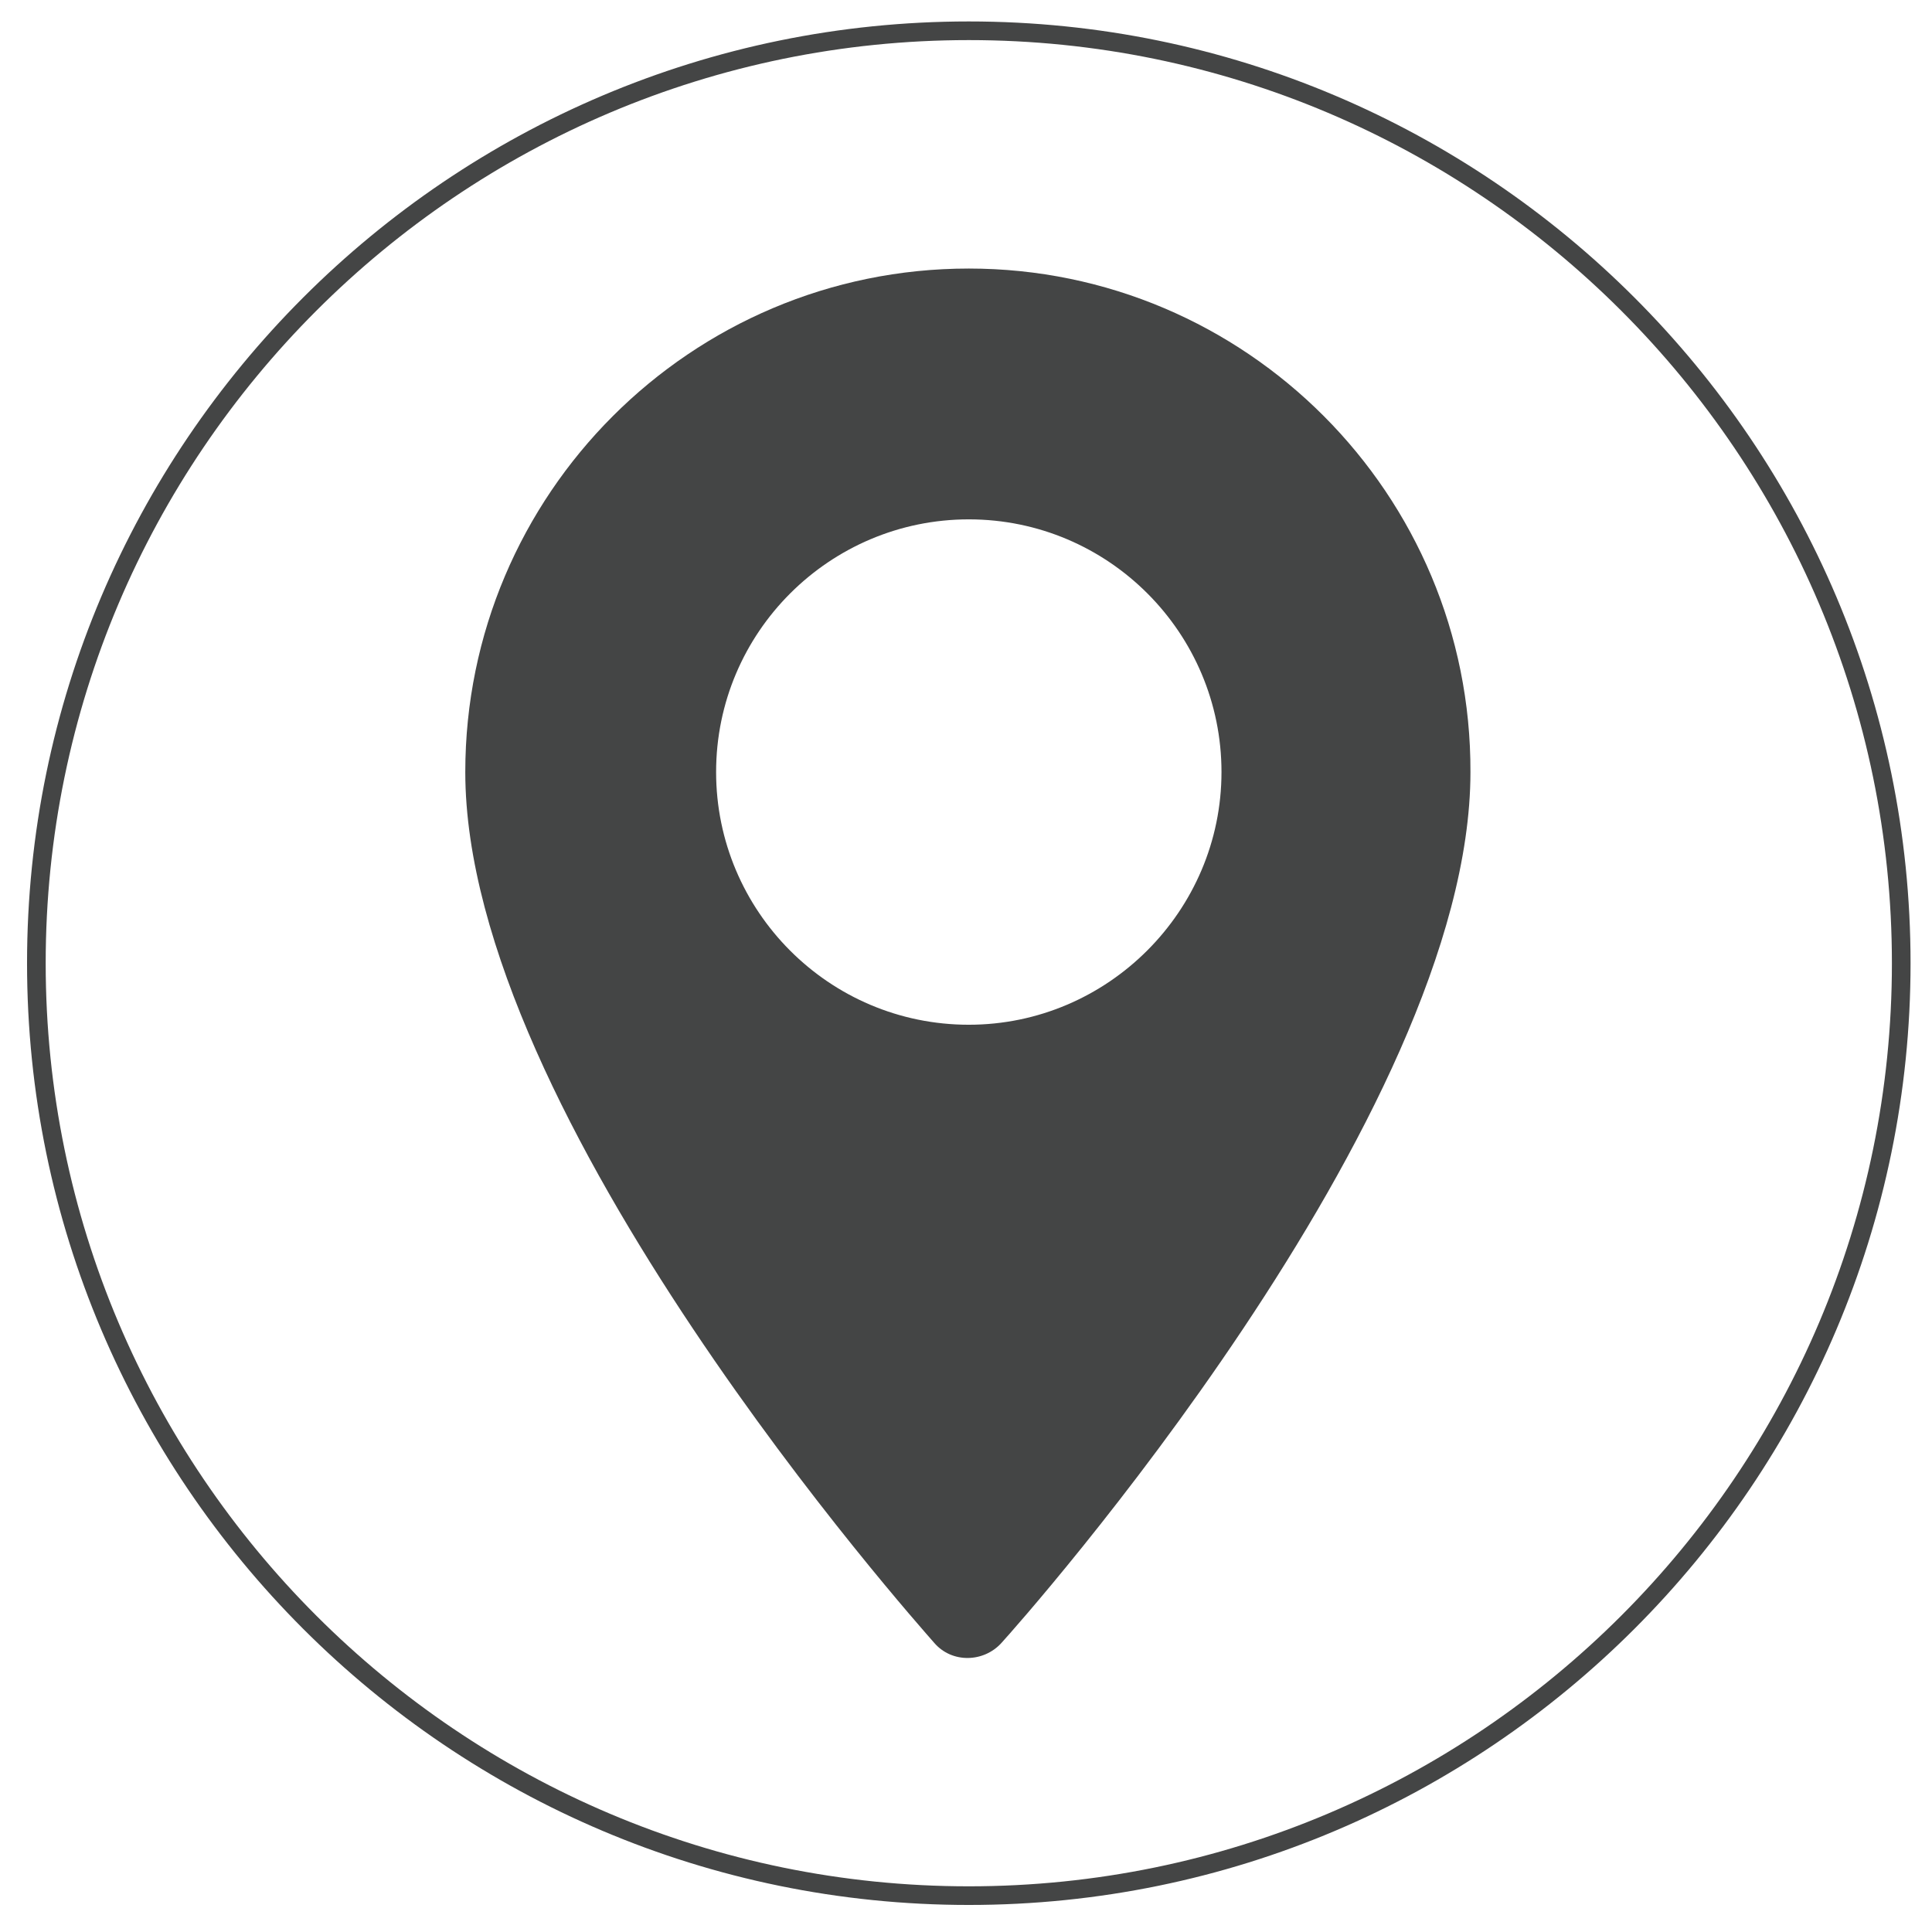
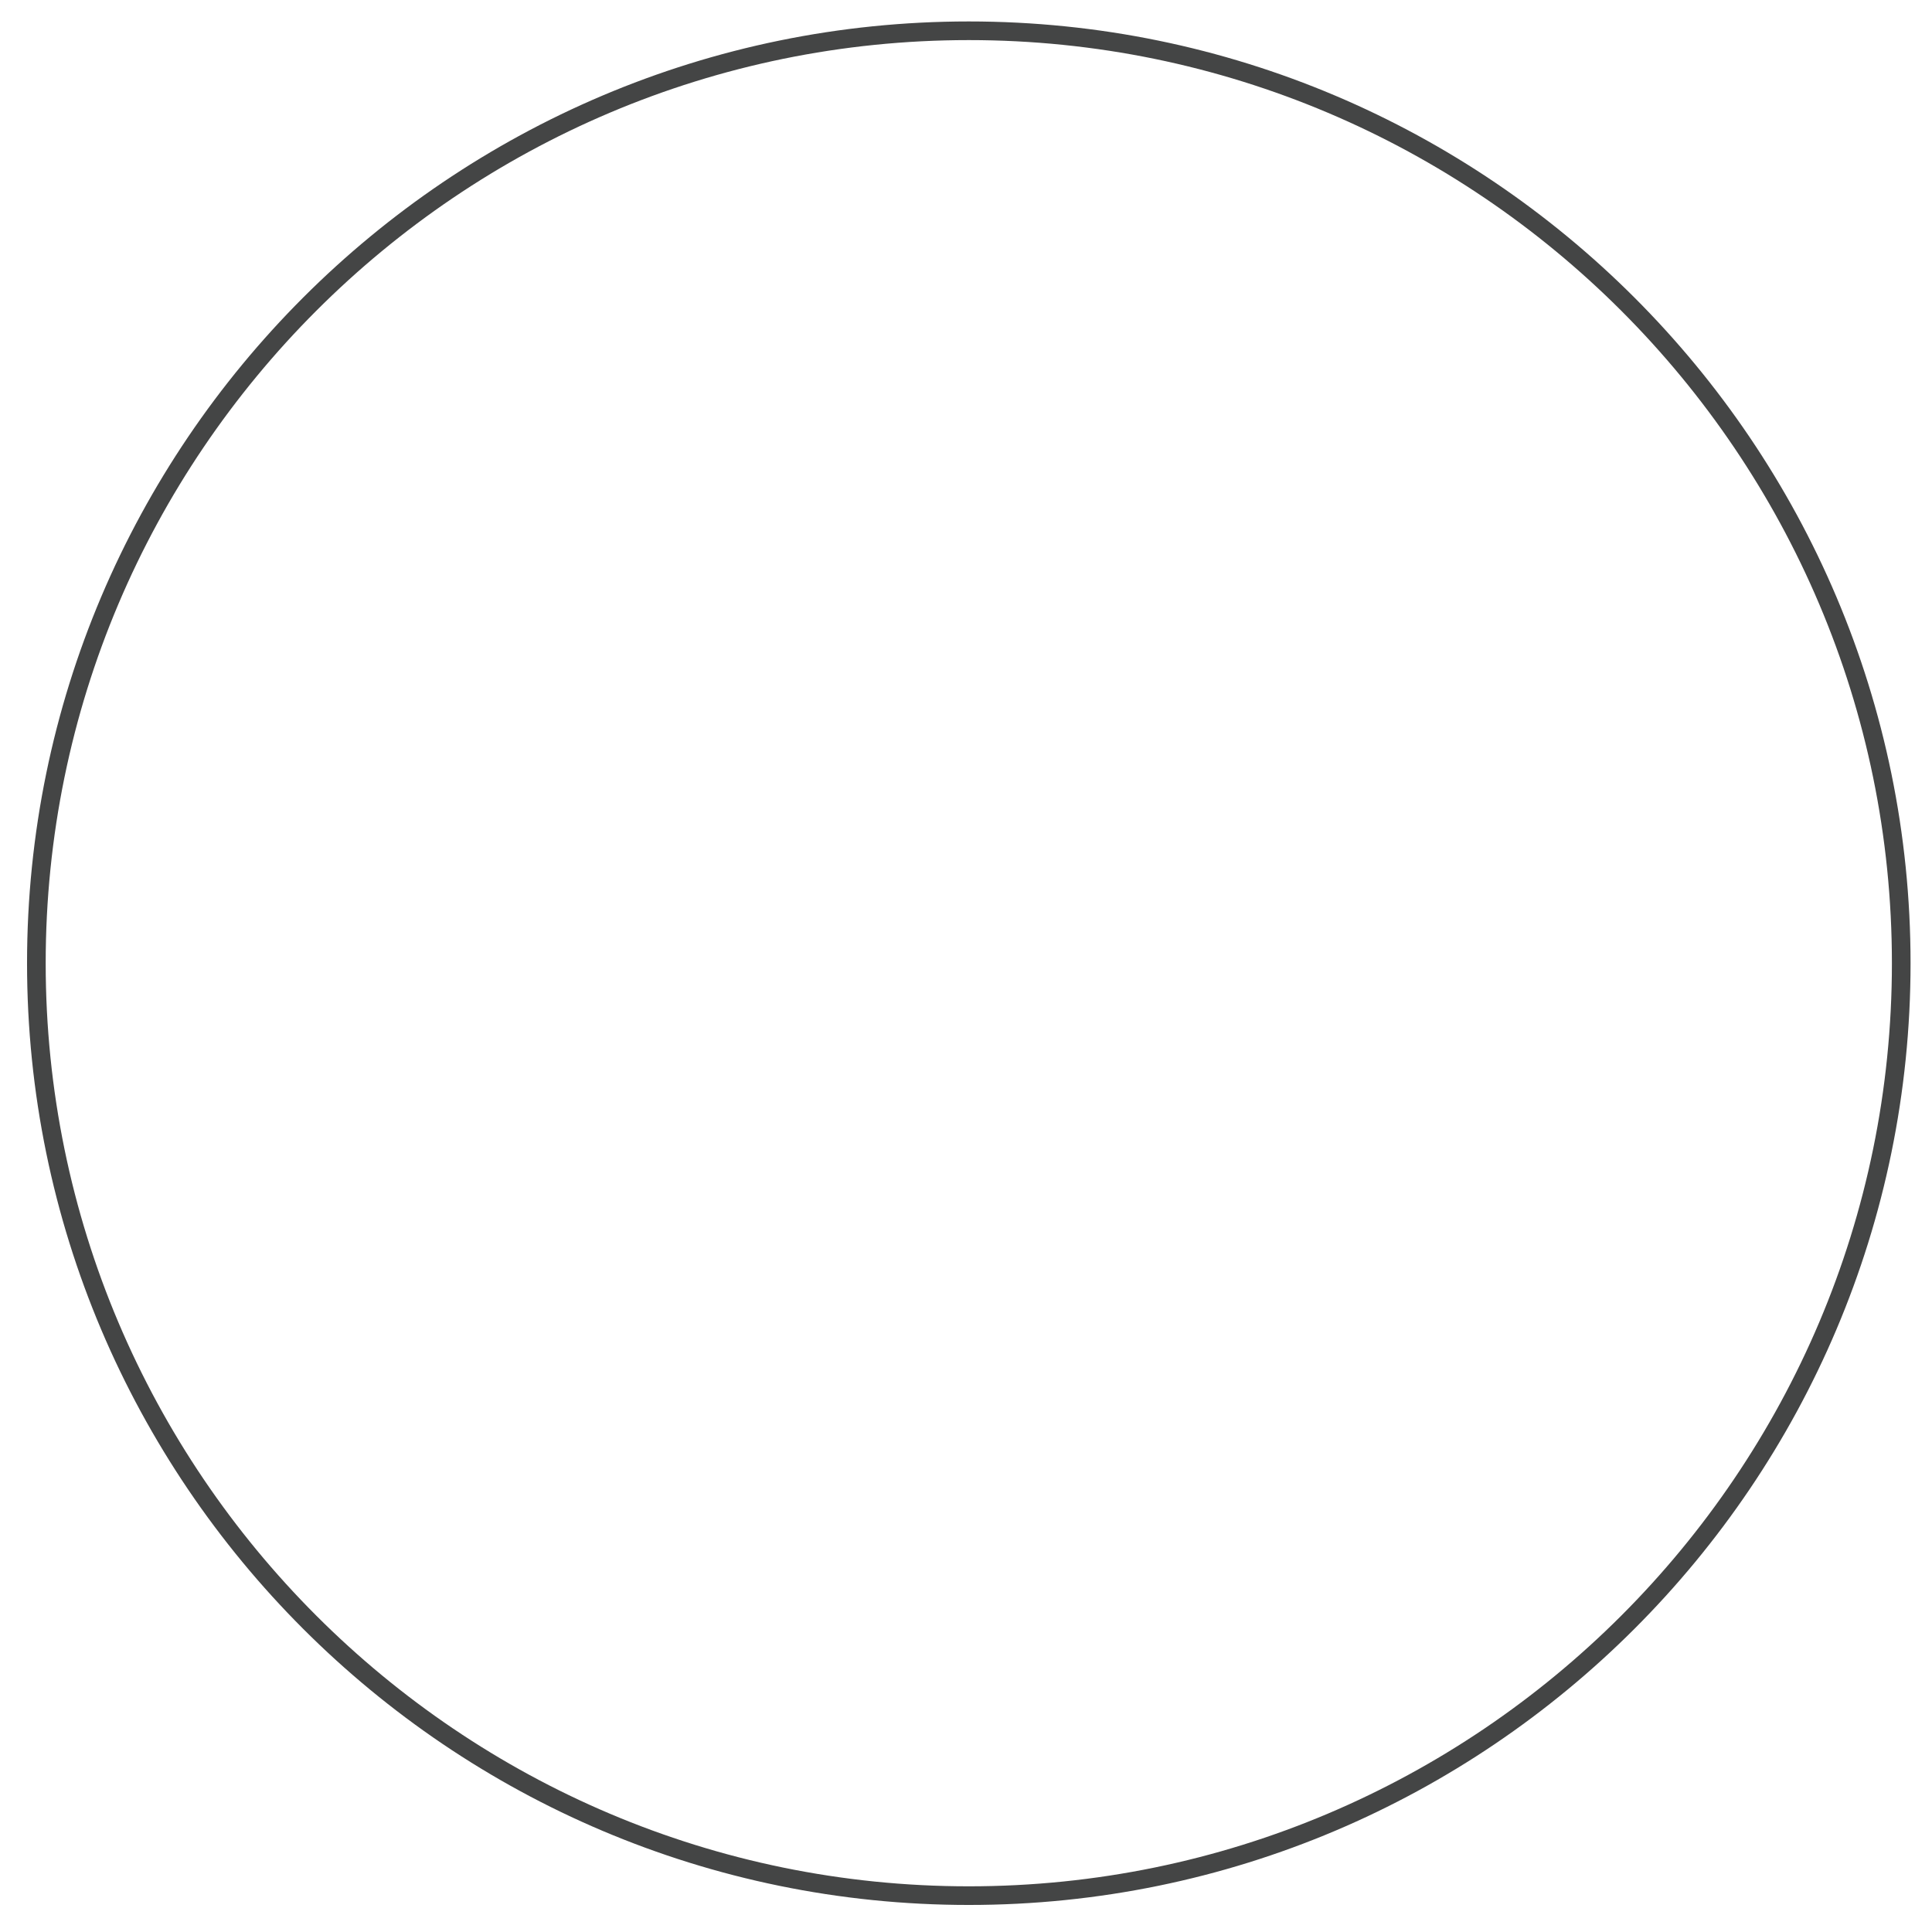
<svg xmlns="http://www.w3.org/2000/svg" version="1.1" id="Livello_1" x="0px" y="0px" viewBox="0 0 207.2 207.2" style="enable-background:new 0 0 207.2 207.2;" xml:space="preserve">
  <style type="text/css">
	.st0{fill:#444545;}
</style>
  <g>
    <path class="st0" d="M103.9,103.3" />
  </g>
  <path class="st0" d="M103.9,204.3c-55.7,0-101-45.3-101-101c0-55.7,45.3-101,101-101c55.7,0,101,45.3,101,101  C204.9,159,159.6,204.3,103.9,204.3z M103.9,4.3c-54.6,0-99,44.4-99,99c0,54.6,44.4,99,99,99s99-44.4,99-99  C202.9,48.7,158.5,4.3,103.9,4.3z" />
  <g>
    <g>
-       <path class="st0" d="M103.9,109.9c-15,0-27.1-12.2-27.1-27.1c0-15,12.2-27.1,27.1-27.1c15,0,27.1,12.2,27.1,27.1    C131,97.7,118.8,109.9,103.9,109.9L103.9,109.9z M103.9,28.8c-29.8,0-54,24.2-54,54c0,36.9,48.3,91.1,50.3,93.4    c1.9,2.2,5.3,2.1,7.2,0c2.1-2.3,50.3-56.5,50.3-93.4C157.8,53,133.6,28.8,103.9,28.8L103.9,28.8z" />
-     </g>
+       </g>
  </g>
</svg>